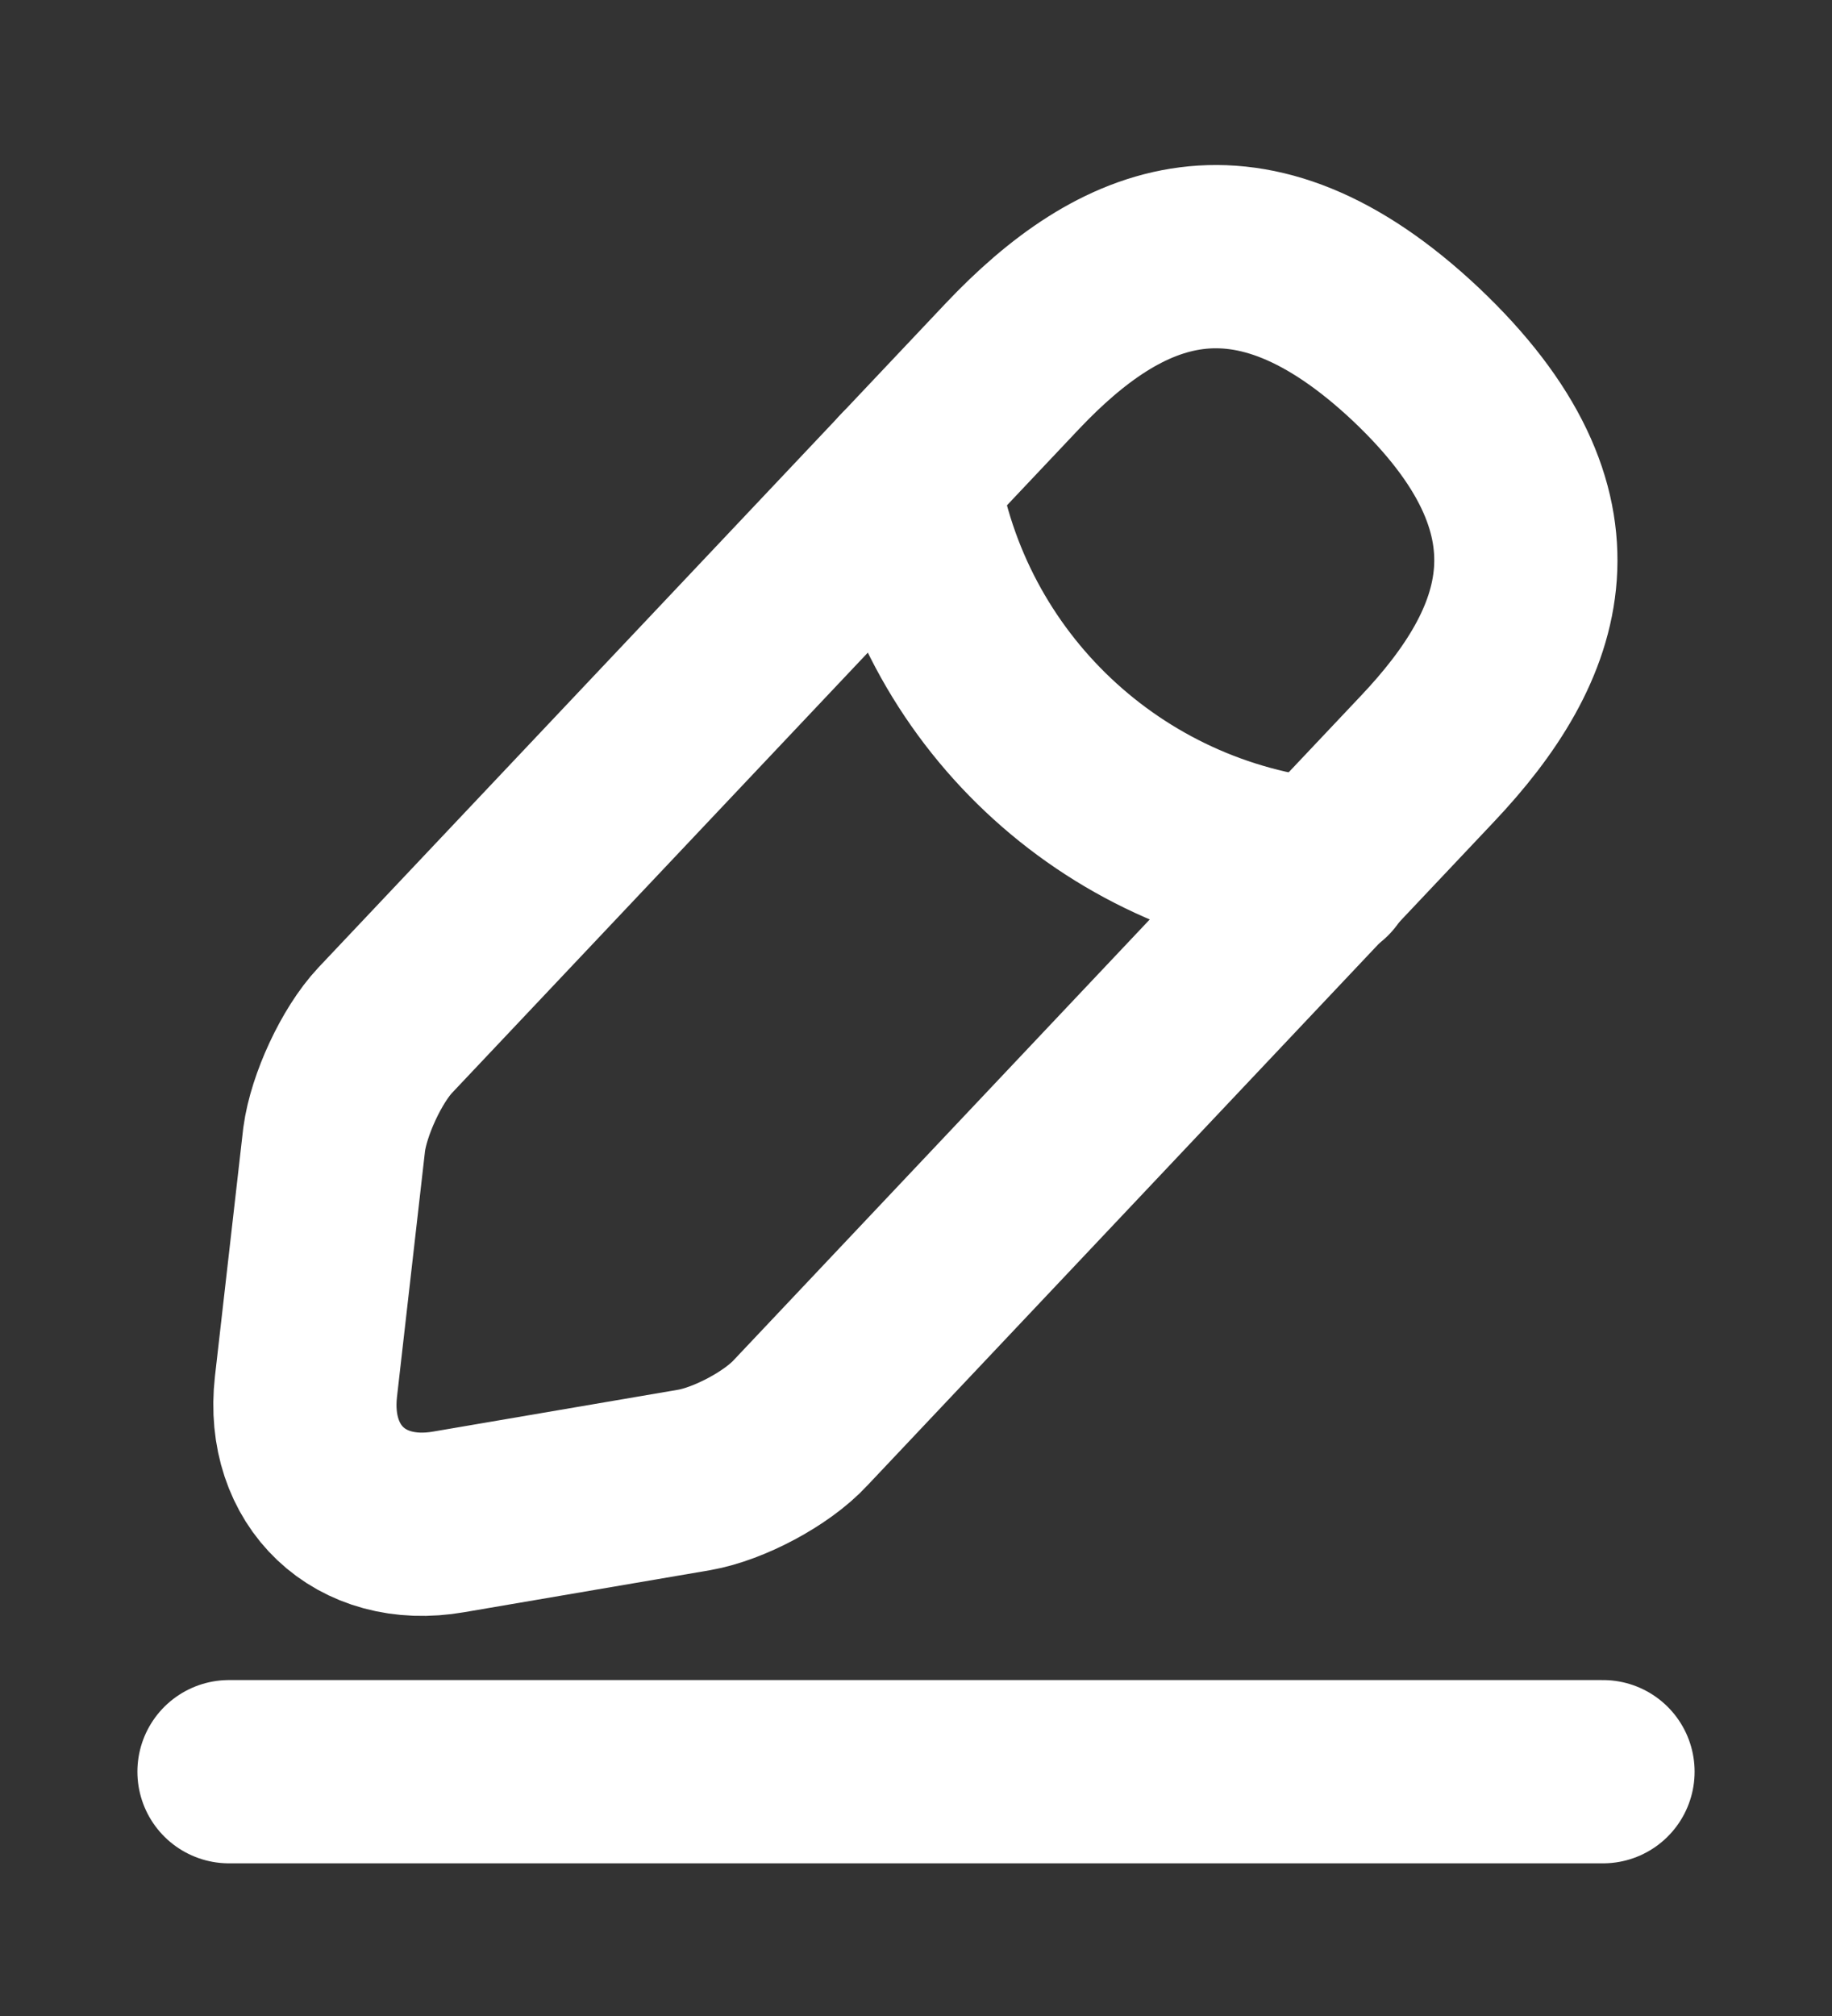
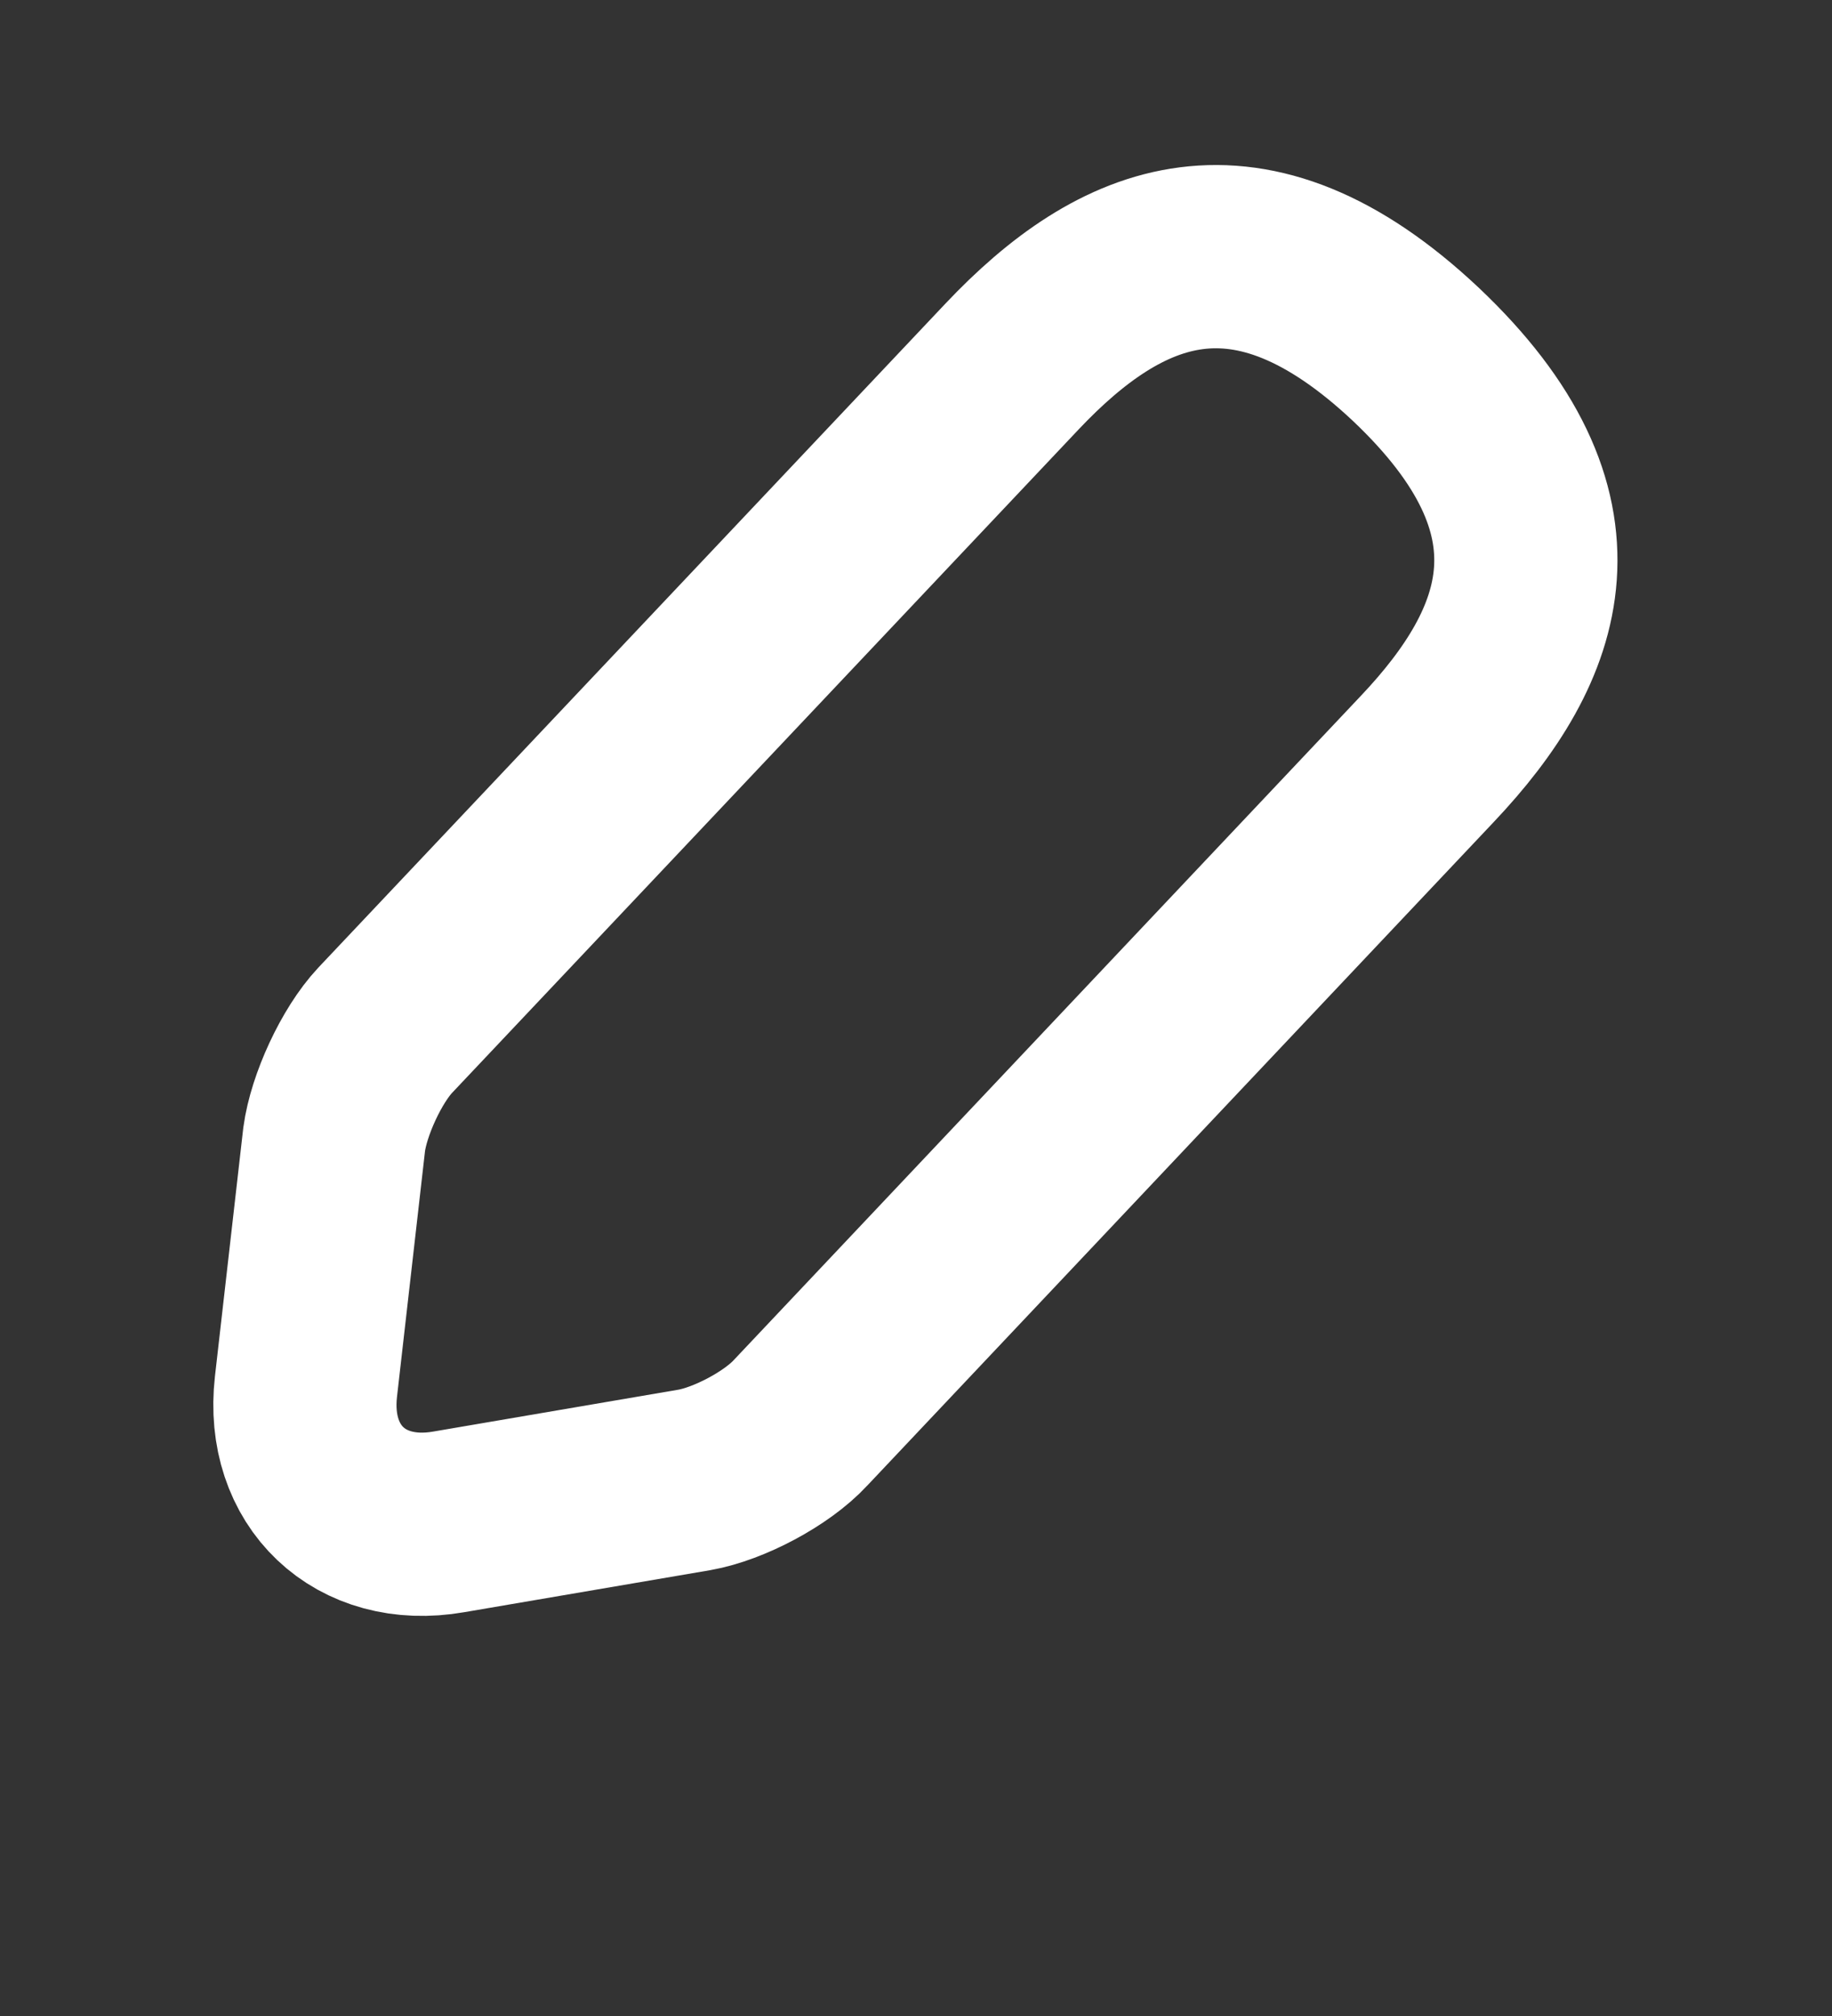
<svg xmlns="http://www.w3.org/2000/svg" viewBox="0 0 10 11" fill="none">
  <rect x="0" y="0" width="10" height="11" fill="#333333" stroke="none" />
-   <path d="M5.524 2L2.103 5.621C1.974 5.758 1.849 6.029 1.824 6.217L1.67 7.567C1.615 8.054 1.965 8.388 2.449 8.304L3.79 8.075C3.978 8.042 4.24 7.904 4.37 7.763L7.79 4.142C8.382 3.517 8.649 2.804 7.728 1.933C6.811 1.071 6.115 1.375 5.524 2Z" stroke-miterlimit="10" stroke-linecap="round" stroke-linejoin="round" style="stroke: rgb(255, 255, 255);" />
-   <path d="M4.953 2.604C5.132 3.754 6.066 4.634 7.224 4.75" stroke-miterlimit="10" stroke-linecap="round" stroke-linejoin="round" style="stroke: rgb(255, 255, 255);" />
-   <path d="M1.25 9.667H8.75" stroke-miterlimit="10" stroke-linecap="round" stroke-linejoin="round" style="stroke: rgb(255, 255, 255);" />
+   <path d="M5.524 2L2.103 5.621C1.974 5.758 1.849 6.029 1.824 6.217L1.67 7.567C1.615 8.054 1.965 8.388 2.449 8.304L3.79 8.075C3.978 8.042 4.24 7.904 4.37 7.763L7.79 4.142C8.382 3.517 8.649 2.804 7.728 1.933C6.811 1.071 6.115 1.375 5.524 2" stroke-miterlimit="10" stroke-linecap="round" stroke-linejoin="round" style="stroke: rgb(255, 255, 255);" />
</svg>